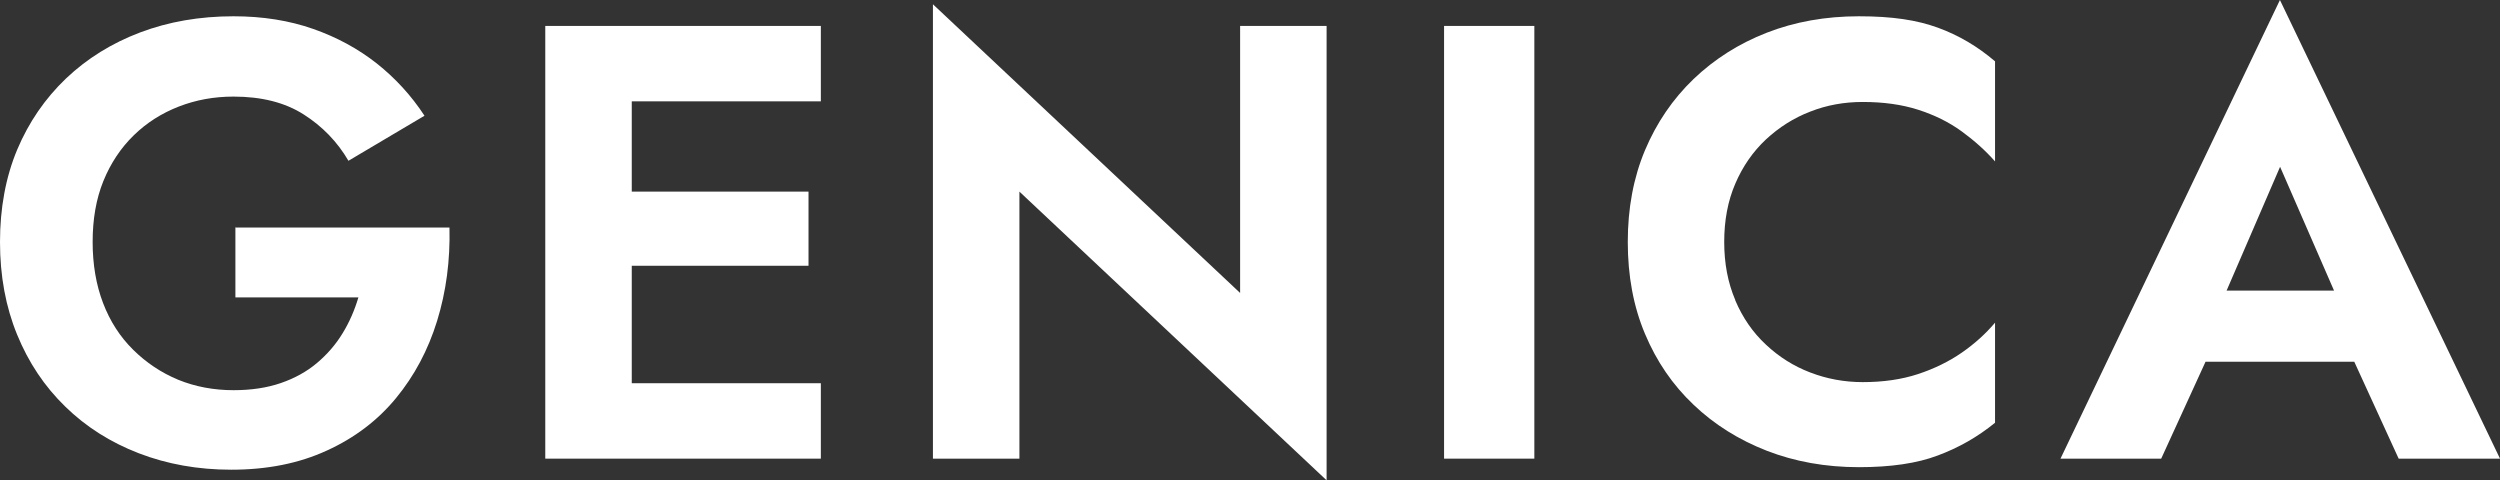
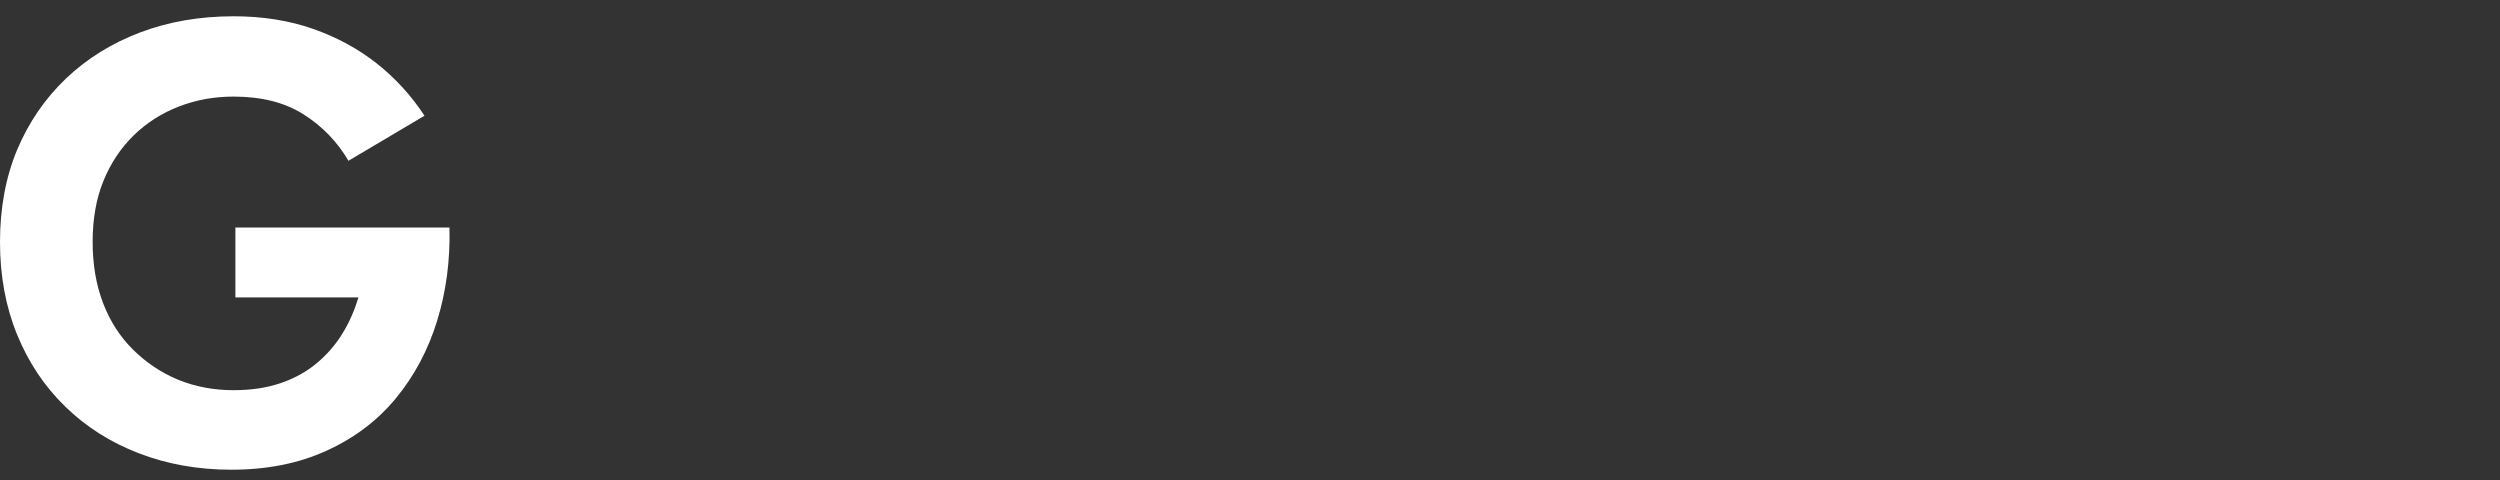
<svg xmlns="http://www.w3.org/2000/svg" id="_レイヤー_2" viewBox="0 0 158.13 30.38">
  <rect x="0" y="0" width="158.13" height="30.38" fill="#333333" stroke="none" />
  <defs>
    <style>.cls-1{fill:#fff;stroke-width:0px;}</style>
  </defs>
  <g id="_デザイン">
    <path class="cls-1" d="M14.9,14.39h13.53c.05,2.09-.21,4.05-.78,5.9-.57,1.85-1.44,3.48-2.6,4.89-1.16,1.41-2.62,2.52-4.38,3.32-1.76.81-3.77,1.21-6.04,1.21-2.11,0-4.06-.35-5.85-1.04-1.79-.69-3.34-1.67-4.65-2.95-1.32-1.28-2.33-2.8-3.05-4.56-.72-1.76-1.08-3.71-1.08-5.85s.36-4.11,1.09-5.85c.73-1.73,1.76-3.23,3.09-4.5,1.33-1.26,2.89-2.23,4.69-2.91,1.8-.68,3.77-1.02,5.9-1.02,1.85,0,3.53.27,5.04.8,1.51.53,2.85,1.26,4.03,2.19,1.17.93,2.18,2.03,3.01,3.3l-4.81,2.85c-.7-1.2-1.65-2.18-2.83-2.93-1.19-.76-2.67-1.13-4.44-1.13-1.23,0-2.38.21-3.46.63-1.08.42-2.03,1.02-2.85,1.82-.82.8-1.46,1.76-1.92,2.89-.46,1.13-.68,2.42-.68,3.85s.22,2.72.66,3.87c.44,1.15,1.07,2.13,1.9,2.95s1.77,1.45,2.85,1.9c1.08.44,2.25.66,3.5.66,1.12,0,2.12-.15,2.99-.45.87-.3,1.64-.72,2.29-1.27.65-.55,1.19-1.17,1.62-1.88.43-.7.76-1.46,1-2.27h-7.78v-4.46Z" />
-     <path class="cls-1" d="M39.96,1.64v27.37h-5.47V1.64h5.47ZM38.08,1.64h13.84v4.77h-13.84V1.64ZM38.08,12.12h13.06v4.69h-13.06v-4.69ZM38.08,24.24h13.84v4.77h-13.84v-4.77Z" />
-     <path class="cls-1" d="M83.91,1.64v28.74l-19.43-18.26v16.89h-5.47V.27l19.43,18.26V1.64h5.47Z" />
-     <path class="cls-1" d="M97.05,1.64v27.37h-5.71V1.64h5.71Z" />
-     <path class="cls-1" d="M109.76,19c.47,1.1,1.11,2.03,1.94,2.8.82.77,1.75,1.36,2.8,1.76,1.04.4,2.15.61,3.32.61,1.3,0,2.47-.17,3.5-.51,1.03-.34,1.95-.79,2.76-1.35.81-.56,1.51-1.19,2.11-1.9v6.33c-1.09.89-2.3,1.58-3.62,2.07-1.32.5-2.98.74-4.99.74-2.11,0-4.05-.35-5.83-1.04-1.77-.69-3.32-1.66-4.63-2.91-1.32-1.25-2.34-2.74-3.07-4.48-.73-1.73-1.09-3.67-1.09-5.81s.36-4.07,1.09-5.81c.73-1.73,1.75-3.23,3.07-4.5,1.32-1.26,2.86-2.24,4.63-2.93,1.77-.69,3.71-1.04,5.83-1.04s3.67.24,4.99.72c1.32.48,2.52,1.19,3.62,2.13v6.33c-.6-.68-1.3-1.31-2.11-1.9-.81-.59-1.73-1.04-2.76-1.37-1.03-.33-2.2-.49-3.5-.49-1.17,0-2.28.2-3.32.61-1.04.4-1.97.99-2.8,1.76-.82.77-1.47,1.7-1.94,2.8-.47,1.09-.7,2.32-.7,3.68s.23,2.58.7,3.68Z" />
-     <path class="cls-1" d="M140.14,19.98l.12,1.25-3.56,7.78h-6.37L144.21,0l13.92,29.01h-6.41l-3.44-7.51.08-1.45-4.14-9.5-4.07,9.42ZM137.71,18.38h13.18l.63,4.5h-14.47l.66-4.5Z" />
  </g>
</svg>